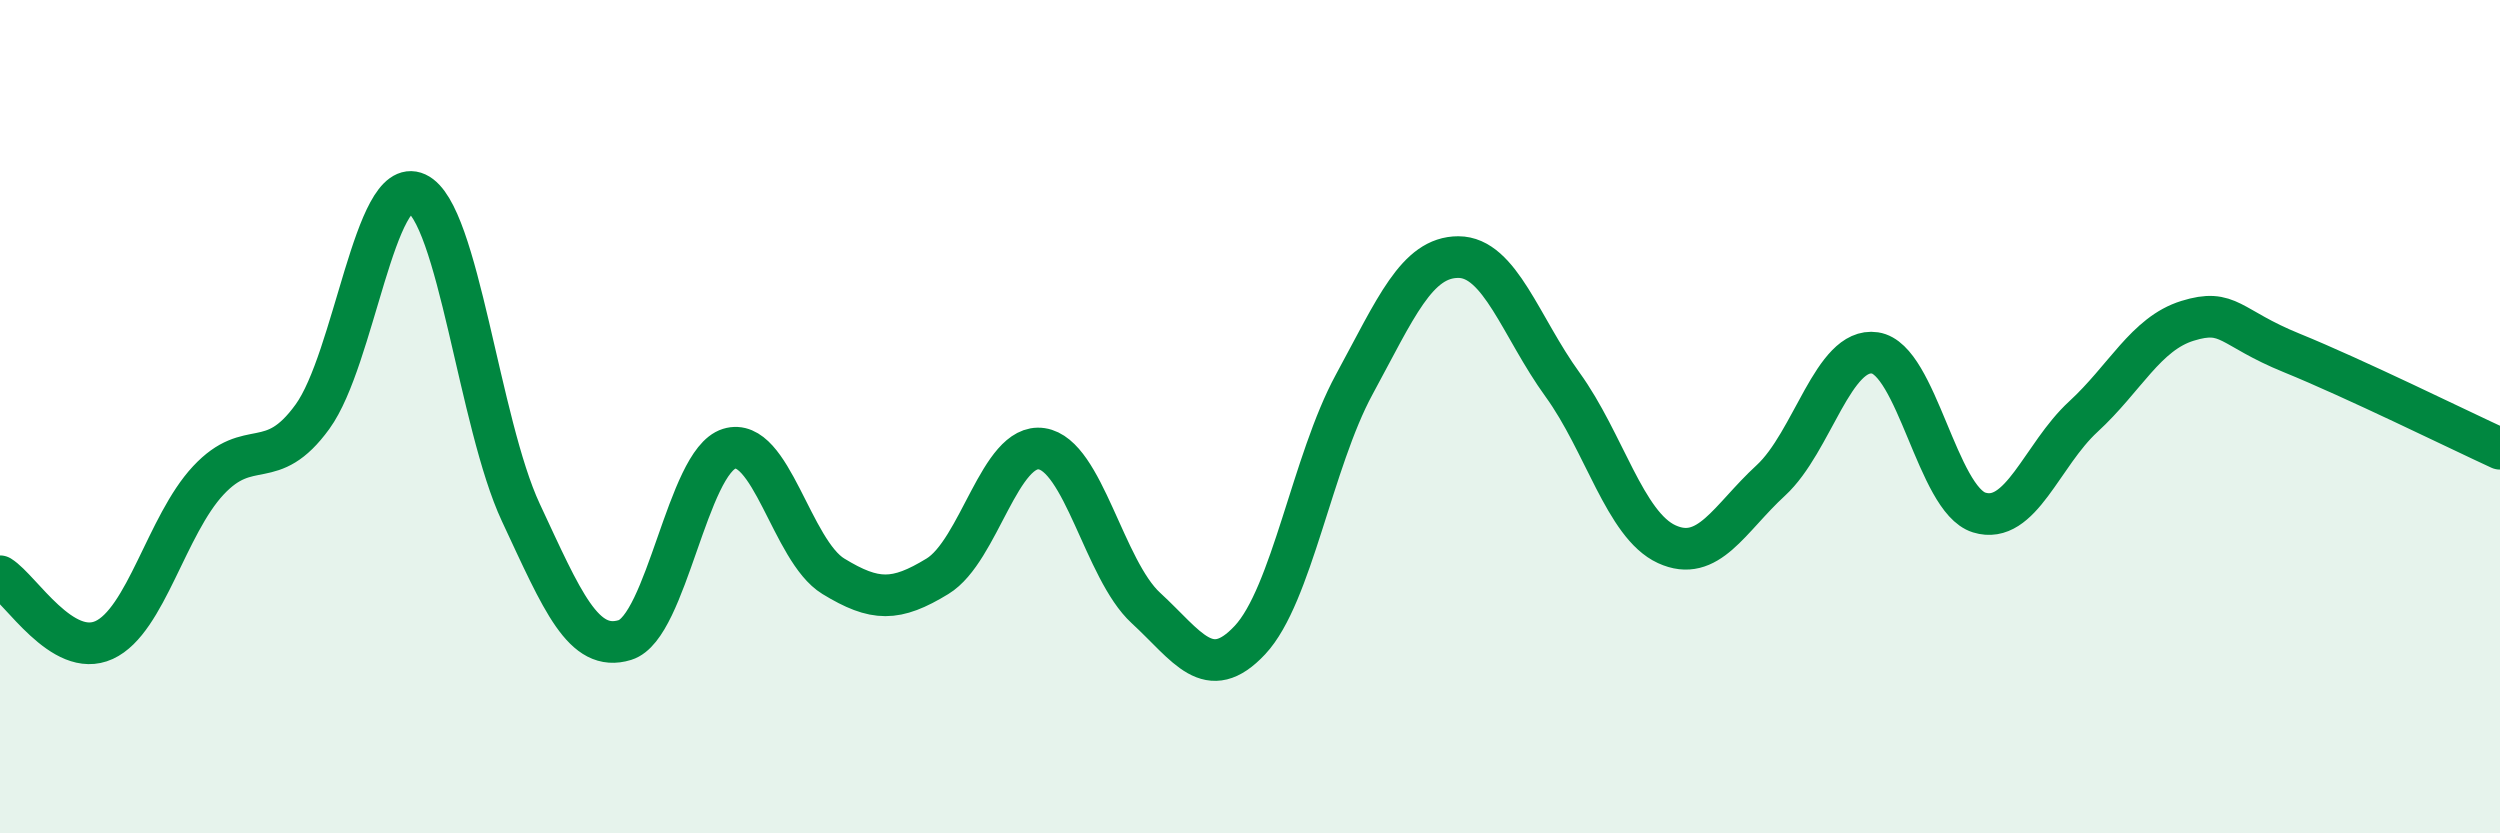
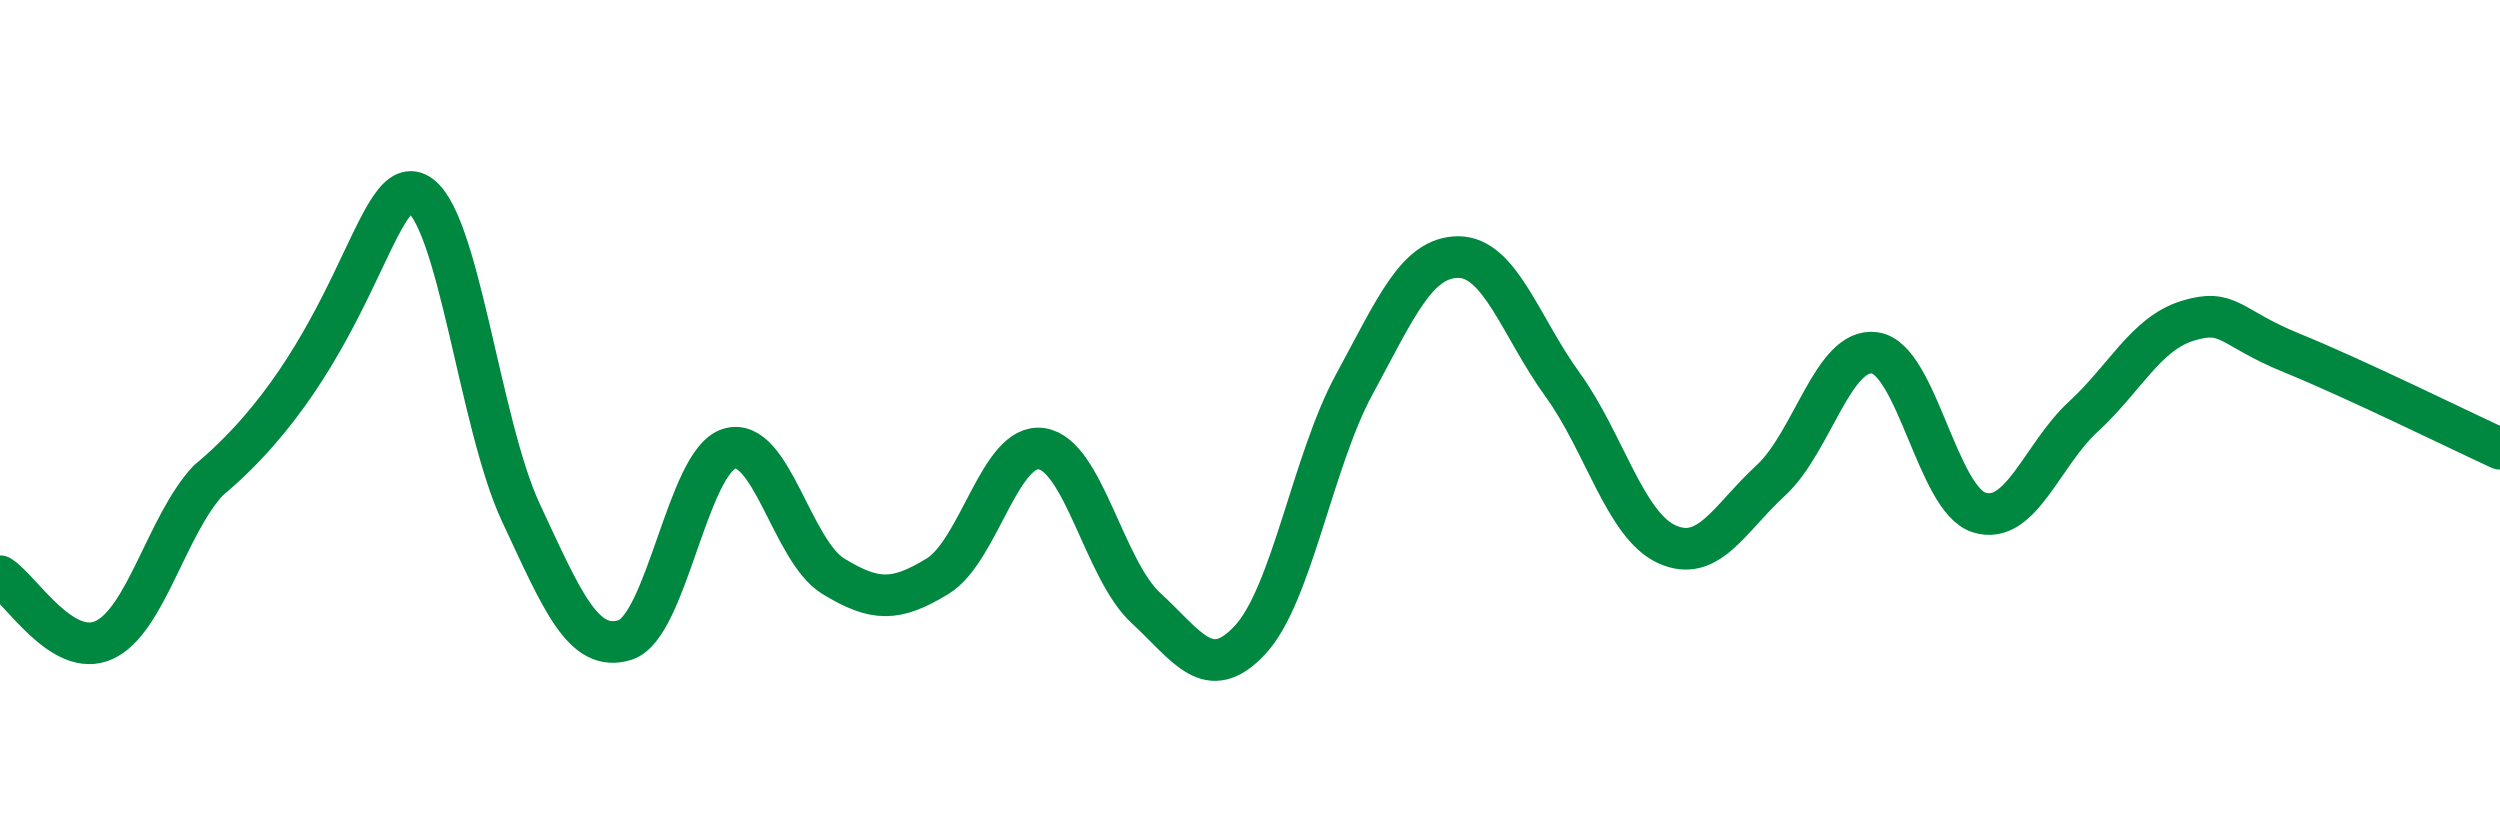
<svg xmlns="http://www.w3.org/2000/svg" width="60" height="20" viewBox="0 0 60 20">
-   <path d="M 0,13.83 C 0.5,14.14 1.5,15.82 2.5,15.36 C 3.5,14.9 4,12.6 5,11.53 C 6,10.46 6.5,11.38 7.5,10 C 8.5,8.62 9,4.18 10,4.64 C 11,5.1 11.5,10.16 12.5,12.3 C 13.5,14.44 14,15.67 15,15.36 C 16,15.05 16.5,11.08 17.5,10.77 C 18.5,10.46 19,13.22 20,13.83 C 21,14.44 21.5,14.44 22.5,13.83 C 23.5,13.22 24,10.62 25,10.77 C 26,10.92 26.5,13.67 27.5,14.59 C 28.5,15.51 29,16.43 30,15.36 C 31,14.29 31.5,11.07 32.5,9.23 C 33.5,7.39 34,6.17 35,6.17 C 36,6.17 36.5,7.85 37.5,9.23 C 38.5,10.61 39,12.6 40,13.06 C 41,13.52 41.5,12.45 42.5,11.53 C 43.5,10.61 44,8.32 45,8.47 C 46,8.62 46.5,11.99 47.5,12.3 C 48.5,12.61 49,10.92 50,10 C 51,9.08 51.5,8.01 52.5,7.7 C 53.5,7.39 53.5,7.86 55,8.47 C 56.5,9.08 59,10.31 60,10.77L60 20L0 20Z" fill="#008740" opacity="0.1" stroke-linecap="round" stroke-linejoin="round" />
-   <path d="M 0,13.83 C 0.5,14.14 1.5,15.82 2.5,15.36 C 3.5,14.9 4,12.6 5,11.53 C 6,10.46 6.5,11.38 7.5,10 C 8.5,8.62 9,4.18 10,4.64 C 11,5.1 11.5,10.16 12.5,12.3 C 13.5,14.44 14,15.67 15,15.36 C 16,15.05 16.5,11.08 17.5,10.77 C 18.5,10.46 19,13.22 20,13.83 C 21,14.44 21.5,14.44 22.5,13.83 C 23.5,13.22 24,10.62 25,10.77 C 26,10.92 26.5,13.67 27.5,14.59 C 28.5,15.51 29,16.43 30,15.36 C 31,14.29 31.5,11.07 32.5,9.23 C 33.5,7.39 34,6.17 35,6.17 C 36,6.17 36.5,7.85 37.5,9.23 C 38.5,10.61 39,12.6 40,13.06 C 41,13.52 41.5,12.45 42.5,11.53 C 43.5,10.61 44,8.32 45,8.47 C 46,8.62 46.5,11.99 47.5,12.3 C 48.5,12.61 49,10.92 50,10 C 51,9.08 51.5,8.01 52.5,7.7 C 53.5,7.39 53.5,7.86 55,8.47 C 56.5,9.08 59,10.31 60,10.77" stroke="#008740" stroke-width="1" fill="none" stroke-linecap="round" stroke-linejoin="round" />
+   <path d="M 0,13.83 C 0.5,14.14 1.5,15.82 2.5,15.36 C 3.5,14.9 4,12.6 5,11.53 C 8.5,8.62 9,4.18 10,4.64 C 11,5.1 11.5,10.16 12.5,12.3 C 13.5,14.44 14,15.67 15,15.36 C 16,15.05 16.5,11.08 17.5,10.77 C 18.5,10.46 19,13.22 20,13.83 C 21,14.44 21.5,14.44 22.5,13.83 C 23.5,13.22 24,10.62 25,10.77 C 26,10.92 26.5,13.67 27.5,14.59 C 28.5,15.51 29,16.43 30,15.36 C 31,14.29 31.5,11.07 32.5,9.23 C 33.5,7.39 34,6.17 35,6.17 C 36,6.17 36.5,7.85 37.5,9.23 C 38.5,10.61 39,12.6 40,13.06 C 41,13.52 41.5,12.45 42.5,11.53 C 43.5,10.61 44,8.32 45,8.47 C 46,8.62 46.5,11.99 47.5,12.3 C 48.5,12.61 49,10.92 50,10 C 51,9.08 51.5,8.01 52.5,7.7 C 53.5,7.39 53.5,7.86 55,8.47 C 56.5,9.08 59,10.31 60,10.77" stroke="#008740" stroke-width="1" fill="none" stroke-linecap="round" stroke-linejoin="round" />
</svg>